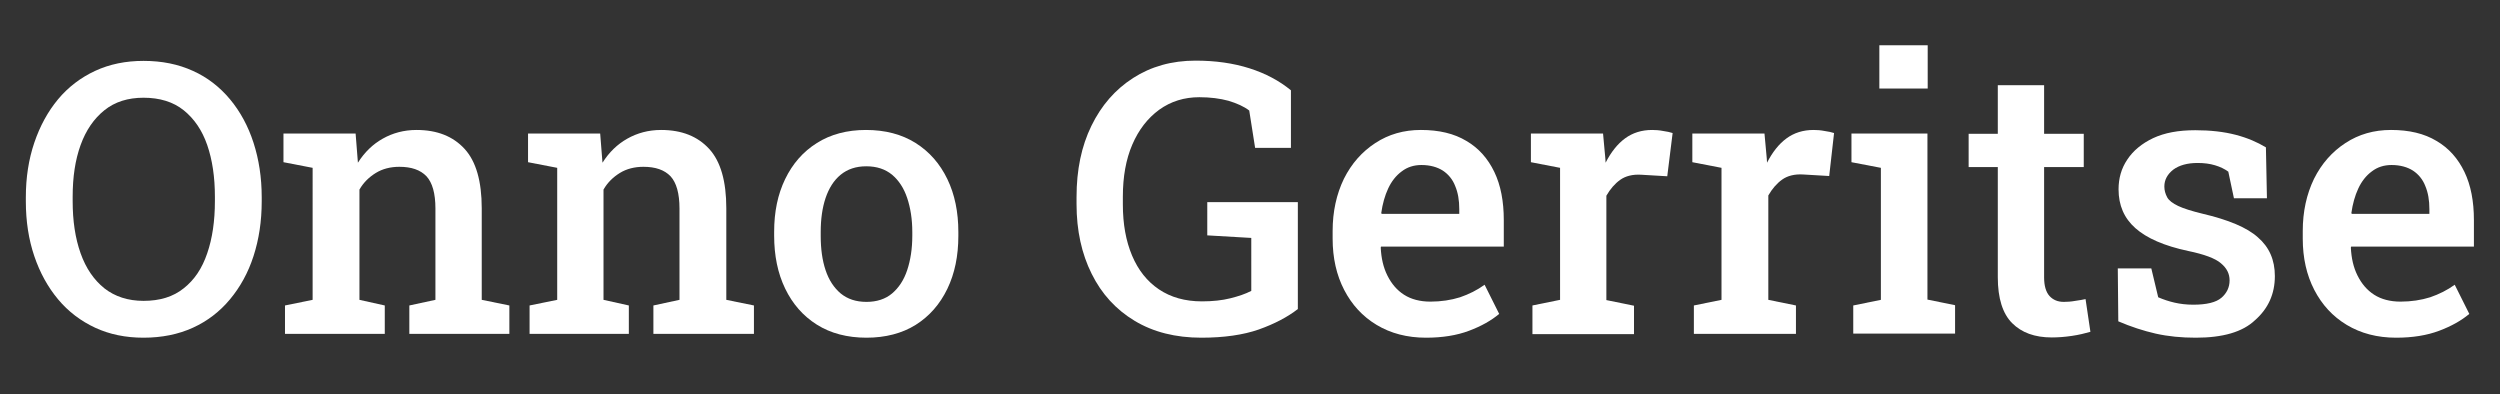
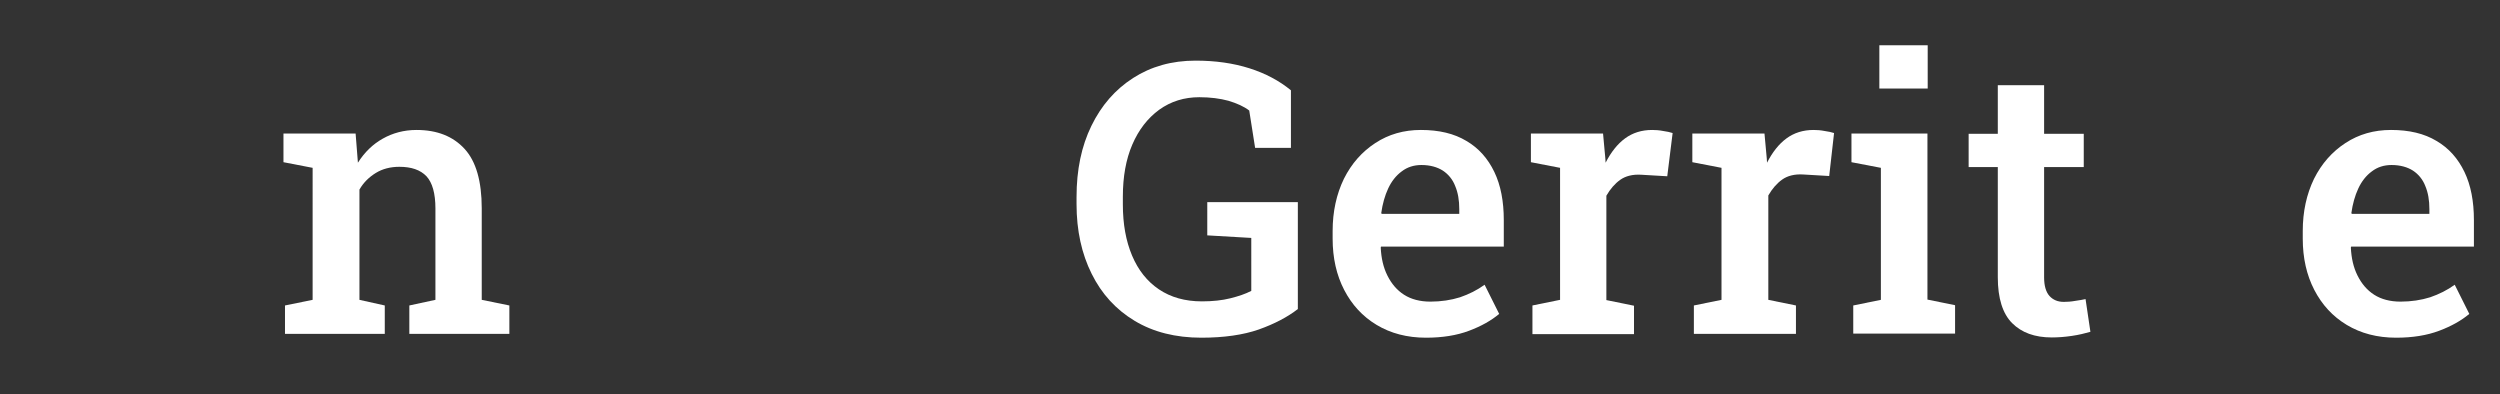
<svg xmlns="http://www.w3.org/2000/svg" version="1.1" id="Laag_1" x="0px" y="0px" width="977.2px" height="154px" viewBox="0 0 977.2 154" style="enable-background:new 0 0 977.2 154;" xml:space="preserve">
  <rect x="0" y="0" width="977.2" height="154" fill="#333333" stroke="none" />
  <style type="text/css">
	.st0{fill:#FFFFFF;}
</style>
  <g>
-     <path class="st0" d="M56.1,132c-7,0-13.3-1.3-18.9-3.9c-5.6-2.6-10.5-6.3-14.5-11.1c-4-4.8-7.1-10.4-9.3-16.9   c-2.2-6.5-3.3-13.6-3.3-21.4v-1.6c0-7.7,1.1-14.8,3.3-21.3c2.2-6.5,5.3-12.2,9.3-17c4-4.8,8.9-8.5,14.5-11.1   c5.6-2.6,11.9-3.9,18.9-3.9c7.2,0,13.6,1.3,19.3,3.9C81,30.2,85.9,34,89.9,38.8c4,4.8,7.1,10.5,9.2,17c2.1,6.5,3.2,13.6,3.2,21.3   v1.6c0,7.8-1.1,14.9-3.2,21.4c-2.1,6.5-5.2,12.1-9.2,16.9c-4,4.8-8.8,8.5-14.5,11.1C69.7,130.7,63.2,132,56.1,132z M56.1,117.6   c6.4,0,11.6-1.6,15.7-4.9C76,109.4,79,104.9,81,99c2-5.8,3-12.6,3-20.4v-1.7c0-7.7-1-14.4-3-20.2s-5.1-10.3-9.2-13.6   c-4.1-3.3-9.4-4.9-15.7-4.9c-6.1,0-11.2,1.6-15.3,4.9c-4.1,3.3-7.2,7.8-9.3,13.6c-2.1,5.8-3.1,12.5-3.1,20.2v1.7   c0,7.7,1,14.5,3.1,20.4c2.1,5.9,5.2,10.4,9.3,13.7C44.9,115.9,50,117.6,56.1,117.6z" />
    <path class="st0" d="M111.4,130.5v-11.1l10.8-2.2V65.6l-11.4-2.2V52.2H139l0.9,11.4c2.6-4.1,5.8-7.2,9.7-9.4   c3.9-2.2,8.3-3.4,13.2-3.4c8.1,0,14.3,2.5,18.8,7.4c4.5,4.9,6.7,12.7,6.7,23.2v35.8l10.8,2.2v11.1H160v-11.1l10.2-2.2V81.5   c0-5.9-1.2-10.1-3.5-12.6c-2.4-2.5-5.9-3.7-10.6-3.7c-3.5,0-6.6,0.8-9.2,2.4c-2.6,1.6-4.8,3.7-6.4,6.5v43.1l9.9,2.2v11.1H111.4z" />
-     <path class="st0" d="M207,130.5v-11.1l10.8-2.2V65.6l-11.4-2.2V52.2h28.2l0.9,11.4c2.6-4.1,5.8-7.2,9.7-9.4   c3.9-2.2,8.3-3.4,13.2-3.4c8.1,0,14.3,2.5,18.8,7.4c4.5,4.9,6.7,12.7,6.7,23.2v35.8l10.8,2.2v11.1h-39.3v-11.1l10.2-2.2V81.5   c0-5.9-1.2-10.1-3.5-12.6c-2.4-2.5-5.9-3.7-10.6-3.7c-3.5,0-6.6,0.8-9.2,2.4c-2.6,1.6-4.8,3.7-6.4,6.5v43.1l9.9,2.2v11.1H207z" />
-     <path class="st0" d="M338.7,132c-7.5,0-14-1.7-19.4-5.1c-5.4-3.4-9.5-8.1-12.4-14.1c-2.9-6-4.3-12.9-4.3-20.7v-1.5   c0-7.8,1.4-14.6,4.3-20.6c2.9-6,7-10.7,12.4-14.1c5.4-3.4,11.8-5.1,19.2-5.1c7.5,0,14,1.7,19.4,5.1c5.4,3.4,9.5,8.1,12.4,14.1   c2.9,6,4.3,12.9,4.3,20.7v1.5c0,7.8-1.4,14.7-4.3,20.7c-2.9,6-7,10.7-12.4,14.1C352.6,130.3,346.1,132,338.7,132z M338.7,118   c4,0,7.4-1.1,10-3.3c2.6-2.2,4.6-5.2,5.9-9.1c1.3-3.9,2-8.4,2-13.4v-1.5c0-5-0.7-9.4-2-13.3c-1.3-3.9-3.3-6.9-5.9-9.1   c-2.7-2.2-6-3.3-10.1-3.3c-4,0-7.3,1.1-10,3.3c-2.7,2.2-4.6,5.3-5.9,9.1c-1.3,3.9-1.9,8.3-1.9,13.3v1.5c0,5.1,0.6,9.5,1.9,13.4   c1.3,3.9,3.3,6.9,5.9,9.1C331.3,116.9,334.6,118,338.7,118z" />
    <path class="st0" d="M469.6,132c-10.1,0-18.8-2.2-26.1-6.6c-7.3-4.4-12.9-10.5-16.8-18.4c-3.9-7.8-5.9-16.9-5.9-27.2V77   c0-10.6,1.9-19.8,5.8-27.8c3.9-8,9.3-14.2,16.3-18.7c7-4.5,15.1-6.8,24.4-6.8c7.8,0,14.8,1,21.1,3c6.3,2,11.7,4.9,16.2,8.6v22.5   h-14l-2.3-14.6c-2.1-1.6-4.8-2.8-8.1-3.8c-3.3-0.9-7.1-1.4-11.4-1.4c-5.9,0-11.1,1.6-15.7,4.9c-4.5,3.3-8,7.8-10.5,13.6   c-2.5,5.8-3.7,12.6-3.7,20.4v3c0,7.7,1.2,14.3,3.6,20c2.4,5.7,5.9,10.1,10.5,13.2c4.6,3.1,10.2,4.7,16.8,4.7   c4.2,0,7.9-0.4,11.1-1.2c3.2-0.8,5.9-1.7,8.2-2.9V93l-17.2-1V79h35.4v41.8c-4,3.1-9.1,5.8-15.3,8C486,130.9,478.4,132,469.6,132z" />
    <path class="st0" d="M557.4,132c-7.4,0-13.8-1.7-19.3-5c-5.5-3.3-9.7-7.9-12.7-13.7c-3-5.8-4.5-12.5-4.5-20v-3   c0-7.6,1.5-14.4,4.4-20.4c3-6,7.1-10.6,12.3-14c5.2-3.4,11.1-5.1,17.8-5.1c7.1,0,13,1.4,17.8,4.3c4.8,2.8,8.4,6.9,10.9,12.1   c2.5,5.2,3.7,11.5,3.7,18.8v10.4h-48l-0.1,0.4c0.2,4.1,1,7.7,2.6,10.9s3.7,5.7,6.5,7.5c2.8,1.8,6.3,2.7,10.3,2.7   c4.2,0,8.1-0.6,11.6-1.7c3.5-1.2,6.7-2.8,9.6-4.9l5.7,11.4c-3.1,2.6-7,4.8-11.8,6.6C569.4,131.1,563.8,132,557.4,132z M540.1,83.6   h30.3v-1.9c0-3.4-0.5-6.4-1.6-9c-1-2.6-2.7-4.6-4.8-6c-2.2-1.4-5-2.2-8.4-2.2c-2.9,0-5.5,0.8-7.7,2.5c-2.2,1.6-4,3.9-5.3,6.7   c-1.3,2.8-2.2,6-2.7,9.6L540.1,83.6z" />
    <path class="st0" d="M599,130.5v-11.1l10.8-2.2V65.6l-11.4-2.2V52.2h28.2l0.9,9.8l0.1,1.6c2.1-4.1,4.6-7.3,7.6-9.5   c3-2.2,6.5-3.3,10.6-3.3c1.3,0,2.8,0.1,4.3,0.4c1.5,0.2,2.8,0.5,3.7,0.8l-2.1,16.9l-10.2-0.6c-3.3-0.2-6.1,0.5-8.2,2   c-2.1,1.5-3.9,3.6-5.4,6.2v40.8l10.8,2.2v11.1H599z" />
    <path class="st0" d="M662.1,130.5v-11.1l10.8-2.2V65.6l-11.4-2.2V52.2h28.2l0.9,9.8l0.1,1.6c2.1-4.1,4.6-7.3,7.6-9.5   c3-2.2,6.5-3.3,10.6-3.3c1.3,0,2.8,0.1,4.3,0.4c1.5,0.2,2.8,0.5,3.7,0.8L715,68.8l-10.2-0.6c-3.3-0.2-6.1,0.5-8.2,2   c-2.1,1.5-3.9,3.6-5.4,6.2v40.8l10.8,2.2v11.1H662.1z" />
    <path class="st0" d="M724.4,130.5v-11.1l10.8-2.2V65.6l-11.5-2.2V52.2h29.7v64.9l10.8,2.2v11.1H724.4z M734.6,34.5V17.7h18.9v16.9   H734.6z" />
    <path class="st0" d="M802,131.9c-6.7,0-11.8-1.9-15.5-5.6c-3.7-3.7-5.6-9.7-5.6-17.9V65.3h-11.4v-13h11.4v-19H799v19h15.5v13H799   v43.1c0,3.3,0.7,5.7,2.1,7.3c1.4,1.5,3.2,2.3,5.6,2.3c1.3,0,2.9-0.1,4.5-0.4c1.7-0.2,3-0.5,4-0.7l1.9,12.8   c-2.1,0.6-4.5,1.2-7.3,1.6C807.1,131.7,804.5,131.9,802,131.9z" />
-     <path class="st0" d="M858.3,132c-5.6,0-10.8-0.5-15.7-1.6c-4.8-1.1-9.7-2.7-14.6-4.8l-0.2-20.7h13.1l2.7,11.3   c2.1,0.9,4.2,1.6,6.4,2.1c2.2,0.5,4.6,0.8,7.3,0.8c5.2,0,8.9-0.9,11-2.7c2.1-1.8,3.2-4.1,3.2-6.8c0-2.6-1.1-4.8-3.4-6.7   c-2.2-1.9-6.5-3.5-12.8-4.8c-9.4-2-16.2-5-20.6-8.9c-4.4-3.9-6.6-8.9-6.6-15.2c0-4.3,1.1-8.2,3.4-11.6c2.3-3.5,5.7-6.3,10.1-8.4   c4.5-2.1,9.9-3.1,16.5-3.1c5.9,0,11.2,0.6,15.8,1.8c4.6,1.2,8.5,2.9,11.8,4.9l0.4,19.9h-12.9L871,67.1c-1.5-1.1-3.2-1.9-5.2-2.5   c-2-0.6-4.2-0.9-6.8-0.9c-4,0-7.2,0.9-9.5,2.6c-2.3,1.8-3.5,4-3.5,6.6c0,1.5,0.4,2.9,1.1,4.2c0.7,1.3,2.2,2.4,4.3,3.4   c2.1,1,5.3,2,9.4,3c10.2,2.4,17.5,5.4,21.8,9.3c4.4,3.8,6.6,8.8,6.6,15.1c0,7-2.6,12.7-7.7,17.2C876.6,129.8,868.8,132,858.3,132z" />
    <path class="st0" d="M936.6,132c-7.4,0-13.8-1.7-19.3-5c-5.5-3.3-9.7-7.9-12.7-13.7c-3-5.8-4.5-12.5-4.5-20v-3   c0-7.6,1.5-14.4,4.4-20.4c3-6,7.1-10.6,12.3-14c5.2-3.4,11.1-5.1,17.8-5.1c7.1,0,13,1.4,17.8,4.3c4.8,2.8,8.4,6.9,10.9,12.1   c2.5,5.2,3.7,11.5,3.7,18.8v10.4h-48l-0.1,0.4c0.2,4.1,1,7.7,2.6,10.9s3.7,5.7,6.5,7.5c2.8,1.8,6.3,2.7,10.3,2.7   c4.2,0,8.1-0.6,11.6-1.7c3.5-1.2,6.7-2.8,9.6-4.9l5.7,11.4c-3.1,2.6-7,4.8-11.8,6.6C948.6,131.1,943,132,936.6,132z M919.3,83.6   h30.3v-1.9c0-3.4-0.5-6.4-1.6-9c-1-2.6-2.7-4.6-4.8-6c-2.2-1.4-5-2.2-8.4-2.2c-2.9,0-5.5,0.8-7.7,2.5c-2.2,1.6-4,3.9-5.3,6.7   c-1.3,2.8-2.2,6-2.7,9.6L919.3,83.6z" />
  </g>
</svg>